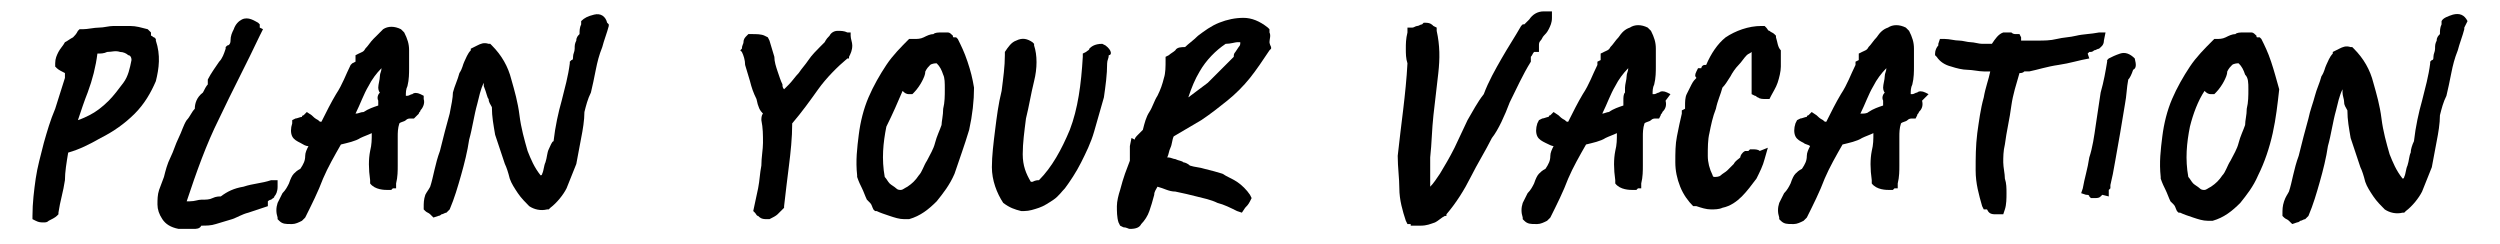
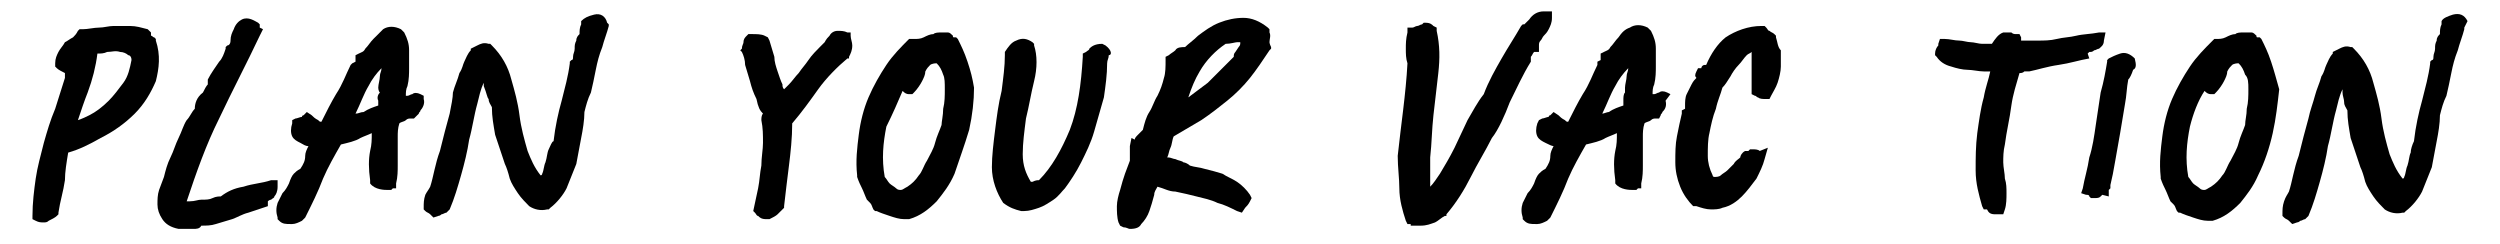
<svg xmlns="http://www.w3.org/2000/svg" version="1.1" id="Layer_1" x="0px" y="0px" viewBox="0 0 154 15" style="enable-background:new 0 0 154 15;" xml:space="preserve">
  <g>
    <g>
      <path d="M9.6,2.5l0-0.1L9.5,2.3c-0.1,0-0.1-0.1-0.2-0.1c0,0,0,0,0,0l0-0.2L9.1,1.8C8.7,1.7,8.4,1.6,8,1.6c-0.3,0-0.6,0-1,0    c-0.3,0-0.6,0.1-0.9,0.1c-0.3,0-0.7,0.1-1,0.1l-0.2,0L4.8,1.9C4.7,2.1,4.6,2.2,4.5,2.3C4.3,2.4,4.2,2.5,4,2.6    C3.9,2.8,3.7,3,3.6,3.2C3.5,3.4,3.4,3.6,3.4,3.9l0,0.2l0.1,0.1C3.6,4.3,3.8,4.4,4,4.5c0,0,0,0,0,0v0.3C3.8,5.4,3.6,6.1,3.4,6.7    C3.1,7.4,2.9,8.1,2.7,8.8C2.5,9.6,2.3,10.3,2.2,11c-0.1,0.7-0.2,1.5-0.2,2.3l0,0.2l0.2,0.1c0.2,0.1,0.3,0.1,0.5,0.1    c0.1,0,0.2,0,0.3-0.1c0.2-0.1,0.4-0.2,0.5-0.3l0.1-0.1l0-0.1c0.1-0.7,0.3-1.3,0.4-2C4,10.6,4.1,10,4.2,9.4c0.7-0.2,1.3-0.5,2-0.9    C7,8.1,7.7,7.6,8.3,7c0.6-0.6,1-1.3,1.3-2C9.8,4.2,9.9,3.4,9.6,2.5z M7.6,5.1C7.3,5.5,7,5.9,6.7,6.2C6.3,6.6,5.9,6.9,5.5,7.1    C5.3,7.2,5.1,7.3,4.8,7.4C5,6.8,5.2,6.2,5.4,5.7C5.7,4.9,5.9,4.1,6,3.3c0.2,0,0.4,0,0.6-0.1c0.3,0,0.5-0.1,0.8,0    c0.2,0,0.4,0.1,0.5,0.2C8,3.4,8.1,3.5,8.1,3.7C8,4.2,7.9,4.7,7.6,5.1z" />
      <path d="M15,11.5c-0.6,0.1-1,0.3-1.4,0.6c-0.1,0-0.3,0-0.5,0.1c-0.2,0.1-0.4,0.1-0.7,0.1c-0.2,0-0.4,0.1-0.7,0.1    c-0.1,0-0.1,0-0.2,0c0.6-1.8,1.2-3.5,2-5.1c0.8-1.7,1.7-3.4,2.5-5.1l0.2-0.4l-0.2-0.1c0,0,0-0.1,0-0.1l0-0.1l-0.1-0.1    c-0.2-0.1-0.6-0.4-1-0.2c-0.2,0.1-0.4,0.3-0.5,0.6c-0.1,0.2-0.2,0.4-0.2,0.7c0,0.2-0.1,0.3-0.2,0.3l-0.1,0.1l0,0.1    c-0.1,0.3-0.2,0.6-0.4,0.8c-0.2,0.3-0.5,0.7-0.7,1.1l0,0l0,0c0,0.1,0,0.2,0,0.3c-0.1,0.1-0.2,0.3-0.3,0.5C12.1,6,12,6.4,12,6.7    c-0.2,0.2-0.3,0.5-0.5,0.7c-0.2,0.3-0.3,0.7-0.5,1.1c-0.2,0.4-0.3,0.8-0.5,1.2c-0.2,0.4-0.3,0.8-0.4,1.2c-0.1,0.3-0.2,0.5-0.3,0.8    c-0.1,0.3-0.1,0.6-0.1,0.9c0,0.3,0.1,0.6,0.3,0.9c0.2,0.3,0.5,0.5,1,0.6l0.1,0l0.1,0c0.1,0,0.3,0,0.4,0c0,0,0.1,0,0.3,0    c0.2,0,0.4,0,0.5-0.2c0.3,0,0.6,0,0.9-0.1c0.3-0.1,0.7-0.2,1-0.3c0.3-0.1,0.6-0.3,1-0.4c0.3-0.1,0.6-0.2,0.9-0.3l0.3-0.1v-0.3    c0,0,0,0,0,0c0,0,0.1-0.1,0.2-0.1c0.1-0.1,0.2-0.1,0.2-0.2c0.1-0.1,0.2-0.3,0.2-0.6v-0.4h-0.4C16.1,11.3,15.6,11.3,15,11.5z" />
      <path d="M26.1,6.1l0-0.2l-0.2-0.1c-0.2-0.1-0.4-0.1-0.5,0l0,0c-0.1,0-0.2,0.1-0.3,0.1c0,0,0,0-0.1,0c0-0.2,0-0.4,0.1-0.6    c0.1-0.4,0.1-0.8,0.1-1.1c0-0.4,0-0.7,0-1.1c0-0.4-0.1-0.7-0.3-1.1l-0.1-0.1l-0.1-0.1c-0.4-0.2-0.8-0.2-1.1,0    C23.4,2,23.2,2.2,23,2.4c-0.2,0.2-0.3,0.4-0.5,0.6c-0.1,0.2-0.2,0.2-0.4,0.3l-0.2,0.1v0.4c0,0,0,0,0,0l-0.2,0.1L21.6,4    c-0.3,0.6-0.5,1.2-0.9,1.8c-0.3,0.5-0.6,1.1-0.9,1.7c-0.1,0-0.1,0-0.2-0.1c-0.2-0.1-0.3-0.2-0.4-0.3l-0.3-0.2l-0.2,0.2    c0,0-0.1,0-0.1,0.1c-0.1,0-0.3,0.1-0.4,0.1l-0.2,0.1L18,7.6c-0.1,0.3-0.1,0.6,0,0.8c0.1,0.2,0.3,0.3,0.5,0.4C18.7,8.9,18.8,9,19,9    c-0.1,0.2-0.2,0.4-0.2,0.6c0,0.3-0.1,0.5-0.3,0.8c0,0,0,0,0,0c-0.2,0.1-0.3,0.2-0.4,0.3c-0.1,0.1-0.2,0.3-0.3,0.6    c-0.1,0.2-0.2,0.4-0.4,0.6c-0.1,0.2-0.2,0.4-0.3,0.6c-0.1,0.3-0.1,0.6,0,0.9l0,0.1l0.1,0.1c0.2,0.2,0.4,0.2,0.7,0.2    c0,0,0.1,0,0.1,0c0.2,0,0.4-0.1,0.6-0.2l0.1-0.1l0.1-0.1c0.4-0.8,0.8-1.6,1.1-2.4c0.3-0.7,0.7-1.4,1.1-2.1    c0.4-0.1,0.9-0.2,1.2-0.4c0.2-0.1,0.5-0.2,0.7-0.3c0,0.4,0,0.7-0.1,1.1c-0.1,0.5-0.1,1.1,0,1.8l0,0.1l0,0.1    c0.3,0.4,0.9,0.4,1.1,0.4l0.2,0l0.1-0.1h0.2l0-0.3c0.1-0.4,0.1-0.8,0.1-1.1c0-0.3,0-0.6,0-0.9c0-0.3,0-0.6,0-0.9    c0-0.2,0-0.5,0.1-0.8c0.1-0.1,0.3-0.1,0.4-0.2c0.1-0.1,0.2-0.1,0.3-0.1h0.2L25.8,7c0-0.1,0.1-0.1,0.1-0.2    C26,6.7,26.2,6.4,26.1,6.1z M23.4,5.7c-0.1,0.1-0.2,0.3-0.1,0.5c0,0.1,0,0.2,0,0.3c-0.3,0.1-0.6,0.2-0.9,0.4    C22.2,6.9,22.1,7,21.9,7c0.3-0.6,0.5-1.2,0.8-1.7c0.2-0.4,0.5-0.8,0.8-1.1c0,0.2-0.1,0.3-0.1,0.5c0,0.2-0.1,0.5-0.1,0.7    C23.3,5.4,23.3,5.6,23.4,5.7z" />
      <path d="M36.6,0.9L36.6,0.9C36.2,1,36,1.1,35.8,1.3l0,0.1l0,0.1c-0.1,0.2-0.1,0.4-0.1,0.6c-0.1,0.1-0.2,0.2-0.2,0.4    c-0.1,0.2-0.1,0.3-0.1,0.5c0,0.2-0.1,0.3-0.1,0.5c0,0.1,0,0.2-0.1,0.2l-0.1,0.1l0,0.1c-0.1,0.8-0.3,1.5-0.5,2.3    c-0.2,0.7-0.4,1.6-0.5,2.5C34,8.7,33.9,9,33.8,9.2c-0.1,0.2-0.1,0.5-0.2,0.8c-0.1,0.2-0.1,0.5-0.2,0.7c0,0,0,0.1-0.1,0.1    c-0.4-0.5-0.6-1-0.8-1.5c-0.2-0.7-0.4-1.4-0.5-2.2c-0.1-0.8-0.3-1.5-0.5-2.2c-0.2-0.8-0.6-1.5-1.2-2.1l-0.1-0.1l-0.1,0    c-0.3-0.1-0.5,0-0.7,0.1l-0.4,0.2l0,0.1c-0.2,0.2-0.3,0.5-0.4,0.7c-0.1,0.2-0.1,0.4-0.3,0.7l0,0c-0.1,0.4-0.3,0.8-0.4,1.2    C27.9,6,27.8,6.5,27.7,7c-0.2,0.7-0.4,1.5-0.6,2.3c-0.3,0.8-0.4,1.6-0.6,2.2c-0.1,0.2-0.2,0.3-0.3,0.5c-0.1,0.3-0.1,0.5-0.1,0.8    l0,0.1l0.1,0.1c0.1,0.1,0.2,0.1,0.3,0.2c0,0,0,0,0,0l0.2,0.2l0.3-0.1c0.1,0,0.2-0.1,0.2-0.1c0.1,0,0.2-0.1,0.3-0.1l0.1-0.1    l0.1-0.1c0.3-0.7,0.5-1.4,0.7-2.1c0.2-0.7,0.4-1.5,0.5-2.2c0.2-0.7,0.3-1.5,0.5-2.2c0.1-0.4,0.2-0.9,0.4-1.3c0,0.1,0,0.1,0,0.2    C30,5.8,30,6,30.1,6.1c0,0.2,0.1,0.3,0.2,0.5c0,0.6,0.1,1.1,0.2,1.7c0.2,0.6,0.4,1.2,0.6,1.8c0.1,0.2,0.2,0.5,0.3,0.9    c0.1,0.3,0.3,0.6,0.5,0.9c0.2,0.3,0.5,0.6,0.7,0.8c0.3,0.2,0.7,0.3,1.1,0.2l0.1,0l0.1-0.1c0.4-0.3,0.8-0.8,1-1.2    c0.2-0.5,0.4-1,0.6-1.5c0.1-0.5,0.2-1.1,0.3-1.6c0.1-0.5,0.2-1.1,0.2-1.6c0.1-0.4,0.2-0.8,0.4-1.2c0.1-0.4,0.2-0.9,0.3-1.4    c0.1-0.5,0.2-0.9,0.4-1.4c0.1-0.4,0.3-0.9,0.4-1.3l0-0.1l-0.1-0.1C37.3,1,37,0.8,36.6,0.9z" />
      <path d="M52.4,2L52.2,2c-0.2-0.1-0.4-0.1-0.6-0.1c-0.2,0-0.4,0.1-0.5,0.3c-0.1,0.1-0.2,0.2-0.3,0.4c-0.1,0.1-0.2,0.2-0.3,0.3    c-0.2,0.2-0.5,0.5-0.7,0.8c-0.2,0.3-0.4,0.5-0.6,0.8C49,4.7,48.8,5,48.6,5.2c-0.1,0.1-0.2,0.2-0.3,0.3c-0.1-0.1-0.1-0.2-0.1-0.3    C48.1,5,48,4.7,47.9,4.4c-0.1-0.3-0.2-0.6-0.2-0.9c-0.1-0.3-0.2-0.7-0.3-1l-0.1-0.2l-0.2-0.1c-0.2-0.1-0.5-0.1-0.8-0.1l-0.2,0    l-0.1,0.1c-0.1,0.1-0.2,0.2-0.2,0.4c0,0.1-0.1,0.2-0.1,0.4l-0.1,0.1l0.1,0.1c0.1,0.2,0.2,0.5,0.2,0.8c0.1,0.3,0.2,0.7,0.3,1    c0.1,0.4,0.2,0.7,0.4,1.1C46.7,6.6,46.8,6.8,47,7c-0.1,0.1-0.1,0.3-0.1,0.4l0,0C47,7.9,47,8.3,47,8.8c0,0.4-0.1,0.9-0.1,1.4    c-0.1,0.5-0.1,0.9-0.2,1.4l-0.3,1.4l0.1,0.1c0.1,0.1,0.1,0.2,0.2,0.2c0.1,0.1,0.2,0.2,0.5,0.2c0.1,0,0.1,0,0.2,0l0,0    c0.2-0.1,0.4-0.2,0.5-0.3c0.1-0.1,0.2-0.2,0.3-0.3l0.1-0.1l0-0.1c0.1-0.9,0.2-1.7,0.3-2.5c0.1-0.8,0.2-1.7,0.2-2.6    c0.6-0.7,1.1-1.4,1.6-2.1c0.5-0.7,1.2-1.4,1.8-1.9l0.1,0l0-0.1c0.1-0.2,0.2-0.4,0.2-0.7c0-0.2-0.1-0.4-0.1-0.6L52.4,2z" />
      <path d="M59.6,3.8c-0.2-0.6-0.4-1-0.6-1.4l-0.1-0.1l-0.1,0c-0.1,0-0.1,0-0.1-0.1c-0.1-0.1-0.2-0.2-0.3-0.2L58.3,2l-0.1,0    c0,0-0.1,0-0.2,0c-0.2,0-0.4,0-0.5,0.1c-0.2,0-0.4,0.1-0.6,0.2c-0.2,0.1-0.4,0.1-0.6,0.1l-0.1,0L56,2.4c-0.5,0.5-1,1-1.4,1.6    c-0.4,0.6-0.8,1.3-1.1,2c-0.3,0.7-0.5,1.5-0.6,2.3c-0.1,0.8-0.2,1.6-0.1,2.5l0,0.1l0,0c0.1,0.3,0.2,0.5,0.3,0.7l0,0    c0.1,0.2,0.2,0.5,0.3,0.7l0.1,0.1l0.1,0.1c0,0,0,0,0,0c0.1,0.1,0.1,0.2,0.2,0.4l0.1,0.1l0.1,0c0.2,0.1,0.5,0.2,0.8,0.3    c0.3,0.1,0.6,0.2,0.9,0.2c0.1,0,0.1,0,0.2,0l0.1,0l0,0c0.7-0.2,1.2-0.6,1.7-1.1c0.4-0.5,0.8-1,1.1-1.7C59.1,9.8,59.4,9,59.7,8    C59.9,7.1,60,6.2,60,5.4l0,0l0,0C59.9,4.8,59.8,4.4,59.6,3.8z M58.2,5.5c0,0.4,0,0.8-0.1,1.2c0,0.4-0.1,0.8-0.1,1    c-0.1,0.3-0.3,0.7-0.4,1.1c-0.1,0.4-0.3,0.7-0.5,1.1c-0.2,0.3-0.3,0.7-0.5,0.9c-0.2,0.3-0.4,0.5-0.7,0.7c-0.2,0.1-0.3,0.2-0.4,0.2    c-0.1,0-0.2,0-0.3-0.1c-0.1-0.1-0.3-0.2-0.4-0.3c-0.1-0.1-0.2-0.3-0.3-0.4c-0.2-1.1-0.1-2.1,0.1-3.1C55,7,55.3,6.3,55.6,5.6    c0.1,0.1,0.2,0.2,0.4,0.2l0.2,0l0.1-0.1c0.2-0.2,0.4-0.5,0.5-0.7c0.1-0.2,0.2-0.4,0.2-0.6c0.1-0.2,0.2-0.3,0.3-0.4    c0,0,0.1-0.1,0.4-0.1c0.2,0.2,0.3,0.4,0.4,0.7C58.2,4.8,58.2,5.1,58.2,5.5z" />
      <path d="M68.1,2.8L68.1,2.8l-0.2-0.1c-0.5,0-0.7,0.2-0.8,0.3c0,0.1-0.1,0.1-0.2,0.2l-0.2,0.1l0,0.2c-0.1,1.7-0.3,3.2-0.8,4.5    c-0.5,1.2-1.1,2.3-1.9,3.1c-0.1,0-0.2,0-0.4,0.1c0,0,0,0-0.1,0c-0.3-0.5-0.5-1-0.5-1.7c0-0.7,0.1-1.4,0.2-2.2    c0.2-0.8,0.3-1.5,0.5-2.3c0.2-0.8,0.2-1.6,0-2.2l0-0.1l-0.1-0.1c-0.3-0.2-0.6-0.3-1-0.1c-0.3,0.1-0.5,0.4-0.7,0.7l0,0.1l0,0.1    c0,0.7-0.1,1.4-0.2,2.2c-0.2,0.8-0.3,1.6-0.4,2.4c-0.1,0.8-0.2,1.6-0.2,2.3c0,0.8,0.3,1.6,0.7,2.2l0,0l0,0    c0.4,0.3,0.7,0.4,1.1,0.5c0.1,0,0.1,0,0.2,0c0.3,0,0.6-0.1,0.9-0.2c0.3-0.1,0.6-0.3,0.9-0.5c0.3-0.2,0.5-0.5,0.7-0.7    c0.3-0.4,0.7-1,1-1.6c0.3-0.6,0.6-1.2,0.8-1.9c0.2-0.7,0.4-1.4,0.6-2.1c0.1-0.7,0.2-1.4,0.2-2.1c0-0.2,0.1-0.3,0.1-0.5    C68.5,3.4,68.5,3.1,68.1,2.8z" />
      <path d="M78.2,2.6c0-0.2,0.1-0.4,0-0.6l0-0.2l-0.1-0.1c-0.5-0.4-1-0.6-1.5-0.6c-0.5,0-1,0.1-1.5,0.3c-0.5,0.2-0.9,0.5-1.3,0.8    c-0.3,0.3-0.6,0.5-0.8,0.7c-0.2,0-0.5,0-0.6,0.2c-0.1,0.1-0.3,0.2-0.4,0.3l-0.2,0.1l0,0.2c0,0.4,0,0.8-0.1,1.1    c-0.1,0.4-0.2,0.7-0.4,1.1c-0.2,0.3-0.3,0.7-0.5,1c-0.2,0.3-0.3,0.7-0.4,1.1c-0.1,0.1-0.2,0.2-0.3,0.3c-0.1,0.1-0.2,0.2-0.2,0.3    l-0.2-0.1L69.6,9c0,0.2,0,0.5,0,0.6c0,0.1,0,0.2,0,0.3c-0.1,0.3-0.2,0.5-0.3,0.8c-0.1,0.3-0.2,0.6-0.3,1c-0.1,0.3-0.2,0.7-0.2,1    c0,0.3,0,0.7,0.1,1l0.1,0.2l0.2,0.1c0.2,0,0.3,0.1,0.4,0.1c0.4,0,0.6-0.1,0.7-0.3c0.2-0.2,0.4-0.5,0.5-0.8c0.1-0.3,0.2-0.6,0.3-1    c0-0.2,0.1-0.3,0.2-0.5c0.4,0.1,0.7,0.3,1.1,0.3c0.5,0.1,0.9,0.2,1.3,0.3c0.4,0.1,0.9,0.2,1.3,0.4c0.4,0.1,0.8,0.3,1.2,0.5    l0.3,0.1l0.2-0.3c0,0,0,0,0,0c0.1-0.1,0.2-0.2,0.3-0.4l0.1-0.2l-0.1-0.2c-0.2-0.3-0.5-0.6-0.8-0.8c-0.3-0.2-0.6-0.3-0.9-0.5    c-0.3-0.1-0.7-0.2-1.1-0.3c-0.3-0.1-0.6-0.1-0.9-0.2c-0.1-0.1-0.3-0.2-0.4-0.2c-0.1-0.1-0.3-0.1-0.5-0.2c-0.1,0-0.3-0.1-0.4-0.1    c0,0,0,0-0.1,0c0.1-0.2,0.1-0.4,0.2-0.6c0.1-0.2,0.1-0.5,0.2-0.7L74,7.4c0.6-0.4,1.1-0.8,1.6-1.2c0.5-0.4,1-0.9,1.4-1.4    c0.4-0.5,0.8-1.1,1.2-1.7l0.1-0.1l0-0.1C78.2,2.7,78.2,2.6,78.2,2.6z M76.2,2.6c0.1,0,0.2,0,0.2,0c0,0,0,0,0,0.1    c0,0.1-0.1,0.2-0.1,0.2l-0.2,0.3c-0.1,0.1-0.1,0.2-0.1,0.3c-0.5,0.5-1.1,1.1-1.6,1.6c-0.4,0.3-0.8,0.6-1.2,0.9    c0.2-0.6,0.4-1.1,0.7-1.6c0.4-0.7,1-1.3,1.6-1.7C75.8,2.7,76.1,2.6,76.2,2.6z" />
      <path d="M94.3,3.8V3.5c0.1-0.1,0.1-0.2,0.2-0.3c0,0,0,0,0,0l0.3,0V2.8c0-0.1,0-0.2,0.1-0.3l0,0C95,2.4,95,2.3,95.1,2.2    c0.1-0.1,0.2-0.2,0.3-0.4c0.1-0.2,0.2-0.4,0.2-0.7l0-0.4h-0.5l0,0c-0.4,0-0.7,0.2-0.9,0.5c-0.2,0.2-0.3,0.3-0.3,0.3l-0.1,0    l-0.1,0.1c-0.4,0.7-0.8,1.3-1.2,2c-0.4,0.7-0.8,1.4-1.1,2.2c-0.4,0.5-0.7,1.1-1,1.6l-0.8,1.7c-0.3,0.6-0.6,1.1-0.9,1.6    c-0.2,0.3-0.4,0.6-0.6,0.8c0-0.6,0-1.2,0-1.8c0.1-0.9,0.1-1.7,0.2-2.6c0.1-0.9,0.2-1.7,0.3-2.6c0.1-0.9,0.1-1.7-0.1-2.6l0-0.2    l-0.2-0.1c0,0,0,0,0,0c-0.1-0.1-0.2-0.2-0.5-0.2h-0.1l-0.1,0.1c-0.1,0-0.2,0.1-0.3,0.1c-0.1,0-0.2,0.1-0.3,0.1l-0.3,0l0,0.3    c-0.1,0.4-0.1,0.7-0.1,1c0,0.3,0,0.6,0.1,0.9c-0.1,1.9-0.4,3.8-0.6,5.7l0,0l0,0c0,0.7,0.1,1.4,0.1,2c0,0.7,0.2,1.4,0.4,2l0.1,0.2    h0.2l0,0.1l0.3,0c0.1,0,0.2,0,0.3,0c0.4,0,0.6-0.1,0.9-0.2c0.2-0.1,0.4-0.3,0.6-0.4l0.1,0l0-0.1c0.6-0.7,1.1-1.5,1.5-2.3    c0.4-0.8,0.9-1.6,1.3-2.4C92.3,8,92.7,7.1,93,6.3C93.4,5.5,93.8,4.6,94.3,3.8L94.3,3.8z" />
      <path d="M102.9,5.8l-0.2-0.1c-0.2-0.1-0.4-0.1-0.5,0l0,0c-0.1,0-0.2,0.1-0.3,0.1c0,0,0,0-0.1,0c0-0.2,0-0.4,0.1-0.6    c0.1-0.4,0.1-0.8,0.1-1.1c0-0.4,0-0.7,0-1.1c0-0.4-0.1-0.7-0.3-1.1l-0.1-0.1l-0.1-0.1c-0.4-0.2-0.8-0.2-1.1,0    c-0.3,0.1-0.5,0.3-0.7,0.6c-0.2,0.2-0.3,0.4-0.5,0.6c-0.1,0.2-0.2,0.2-0.4,0.3l-0.2,0.1v0.4c0,0,0,0,0,0l-0.2,0.1L98.4,4    c-0.3,0.6-0.5,1.2-0.9,1.8c-0.3,0.5-0.6,1.1-0.9,1.7c-0.1,0-0.1,0-0.2-0.1c-0.2-0.1-0.3-0.2-0.4-0.3l-0.3-0.2l-0.2,0.2    c0,0-0.1,0-0.1,0.1c-0.1,0-0.3,0.1-0.4,0.1l-0.2,0.1l-0.1,0.2c-0.1,0.3-0.1,0.6,0,0.8c0.1,0.2,0.3,0.3,0.5,0.4    C95.4,8.9,95.6,9,95.7,9c-0.1,0.2-0.2,0.4-0.2,0.6c0,0.3-0.1,0.5-0.3,0.8c0,0,0,0,0,0c-0.2,0.1-0.3,0.2-0.4,0.3    c-0.1,0.1-0.2,0.3-0.3,0.6c-0.1,0.2-0.2,0.4-0.4,0.6c-0.1,0.2-0.2,0.4-0.3,0.6c-0.1,0.3-0.1,0.6,0,0.9l0,0.1l0.1,0.1    c0.2,0.2,0.4,0.2,0.7,0.2c0,0,0.1,0,0.1,0c0.2,0,0.4-0.1,0.6-0.2l0.1-0.1l0.1-0.1c0.4-0.8,0.8-1.6,1.1-2.4    c0.3-0.7,0.7-1.4,1.1-2.1c0.4-0.1,0.9-0.2,1.2-0.4c0.2-0.1,0.5-0.2,0.7-0.3c0,0.4,0,0.7-0.1,1.1c-0.1,0.5-0.1,1.1,0,1.8l0,0.1    l0,0.1c0.3,0.4,0.9,0.4,1.1,0.4l0.2,0l0.1-0.1h0.2l0-0.3c0.1-0.4,0.1-0.8,0.1-1.1c0-0.3,0-0.6,0-0.9c0-0.3,0-0.6,0-0.9    c0-0.2,0-0.5,0.1-0.8c0.1-0.1,0.3-0.1,0.4-0.2c0.1-0.1,0.2-0.1,0.3-0.1h0.2l0.1-0.2c0-0.1,0.1-0.1,0.1-0.2    c0.1-0.1,0.3-0.3,0.2-0.7L102.9,5.8z M100.1,5.7C100,5.8,100,6,100,6.2c0,0.1,0,0.2,0,0.3c-0.3,0.1-0.6,0.2-0.9,0.4    C99,6.9,98.8,7,98.7,7c0.3-0.6,0.5-1.2,0.8-1.7c0.2-0.4,0.5-0.8,0.8-1.1c0,0.2-0.1,0.3-0.1,0.5c0,0.2-0.1,0.5-0.1,0.7    C100.1,5.4,100.1,5.6,100.1,5.7z" />
      <path d="M109.4,2.3l0-0.1l-0.1-0.1C109.2,2,109.1,2,109,1.9c-0.1,0-0.1-0.1-0.2-0.2l-0.1-0.1l-0.2,0c-0.8,0-1.6,0.3-2.2,0.7    c-0.5,0.4-0.9,1-1.2,1.7c0,0-0.1,0-0.1,0c-0.1,0-0.2,0.1-0.2,0.2l-0.2,0l-0.1,0.2c-0.1,0.2-0.1,0.3,0,0.4    c-0.1,0.1-0.2,0.2-0.3,0.4c-0.1,0.2-0.2,0.4-0.3,0.6c-0.1,0.2-0.1,0.5-0.1,0.7c0,0.1,0,0.1,0,0.2l-0.2,0.1l0,0.2    c-0.1,0.4-0.2,0.9-0.3,1.4c-0.1,0.5-0.1,1-0.1,1.6c0,0.5,0.1,1,0.3,1.5c0.2,0.5,0.5,0.9,0.8,1.2l0.1,0l0.1,0    c0.3,0.1,0.6,0.2,0.9,0.2c0.2,0,0.5,0,0.7-0.1c0.5-0.1,0.9-0.4,1.2-0.7c0.3-0.3,0.6-0.7,0.9-1.1c0.2-0.4,0.4-0.8,0.5-1.2l0.2-0.7    l-0.5,0.2c-0.1-0.1-0.3-0.1-0.4-0.1l-0.2,0l-0.1,0.1c-0.1,0-0.1,0-0.2,0l0,0l0,0c-0.2,0.1-0.3,0.3-0.3,0.4    c-0.1,0.1-0.3,0.2-0.4,0.4c-0.1,0.1-0.3,0.3-0.4,0.4c-0.1,0.1-0.3,0.2-0.4,0.3c-0.1,0.1-0.3,0.1-0.4,0.1c0,0-0.1,0-0.1-0.1    c0,0,0,0,0,0c-0.2-0.4-0.3-0.8-0.3-1.2c0-0.5,0-1,0.1-1.4c0.1-0.5,0.2-1,0.4-1.5c0.1-0.5,0.3-0.9,0.4-1.3c0.2-0.2,0.3-0.4,0.5-0.7    c0.1-0.2,0.3-0.5,0.5-0.7c0.2-0.2,0.3-0.4,0.5-0.6c0.1-0.1,0.2-0.1,0.3-0.2c0,0.1,0,0.1,0,0.2c0,0.2,0,0.5,0,0.7    c0,0.2,0,0.5,0,0.7c0,0.3,0,0.5,0,0.8l0,0.2l0.2,0.1c0.1,0,0.1,0.1,0.2,0.1c0.1,0.1,0.3,0.1,0.5,0.1h0.2l0.1-0.2    c0.1-0.2,0.3-0.5,0.4-0.8c0.1-0.3,0.2-0.7,0.2-1c0-0.3,0-0.7,0-1C109.5,2.9,109.5,2.6,109.4,2.3z" />
-       <path d="M118.8,5.8l-0.2-0.1c-0.2-0.1-0.4-0.1-0.5,0l0,0c-0.1,0-0.2,0.1-0.3,0.1c0,0,0,0-0.1,0c0-0.2,0-0.4,0.1-0.6    c0.1-0.4,0.1-0.8,0.1-1.1c0-0.4,0-0.7,0-1.1c0-0.4-0.1-0.7-0.3-1.1l-0.1-0.1l-0.1-0.1c-0.4-0.2-0.8-0.2-1.1,0    c-0.3,0.1-0.5,0.3-0.7,0.6c-0.2,0.2-0.3,0.4-0.5,0.6c-0.1,0.2-0.2,0.2-0.4,0.3l-0.2,0.1v0.4c0,0,0,0,0,0l-0.2,0.1L114.3,4    c-0.3,0.6-0.5,1.2-0.9,1.8c-0.3,0.5-0.6,1.1-0.9,1.7c-0.1,0-0.1,0-0.2-0.1c-0.2-0.1-0.3-0.2-0.4-0.3l-0.3-0.2l-0.2,0.2    c0,0-0.1,0-0.1,0.1c-0.1,0-0.3,0.1-0.4,0.1l-0.2,0.1l-0.1,0.2c-0.1,0.3-0.1,0.6,0,0.8c0.1,0.2,0.3,0.3,0.5,0.4    c0.1,0.1,0.3,0.1,0.4,0.2c-0.1,0.2-0.2,0.4-0.2,0.6c0,0.3-0.1,0.5-0.3,0.8c0,0,0,0,0,0c-0.2,0.1-0.3,0.2-0.4,0.3    c-0.1,0.1-0.2,0.3-0.3,0.6c-0.1,0.2-0.2,0.4-0.4,0.6c-0.1,0.2-0.2,0.4-0.3,0.6c-0.1,0.3-0.1,0.6,0,0.9l0,0.1l0.1,0.1    c0.2,0.2,0.4,0.2,0.7,0.2c0,0,0.1,0,0.1,0c0.2,0,0.4-0.1,0.6-0.2l0.1-0.1l0.1-0.1c0.4-0.8,0.8-1.6,1.1-2.4    c0.3-0.7,0.7-1.4,1.1-2.1c0.4-0.1,0.9-0.2,1.2-0.4c0.2-0.1,0.5-0.2,0.7-0.3c0,0.4,0,0.7-0.1,1.1c-0.1,0.5-0.1,1.1,0,1.8l0,0.1    l0,0.1c0.3,0.4,0.9,0.4,1.1,0.4l0.2,0l0.1-0.1h0.2l0-0.3c0.1-0.4,0.1-0.8,0.1-1.1c0-0.3,0-0.7,0-0.9c0-0.3,0-0.6,0-0.9    c0-0.2,0-0.5,0.1-0.8c0.1-0.1,0.3-0.1,0.4-0.2c0.1-0.1,0.2-0.1,0.3-0.1h0.2l0.1-0.2c0-0.1,0.1-0.1,0.1-0.2    c0.1-0.1,0.3-0.3,0.2-0.7L118.8,5.8z M116.1,5.7c-0.1,0.1-0.2,0.3-0.1,0.5c0,0.1,0,0.2,0,0.3c-0.3,0.1-0.6,0.2-0.9,0.4    c-0.1,0.1-0.3,0.1-0.5,0.1c0.3-0.6,0.5-1.2,0.8-1.7c0.2-0.4,0.5-0.8,0.8-1.1c0,0.2-0.1,0.3-0.1,0.5c0,0.2-0.1,0.5-0.1,0.7    C116,5.4,116,5.6,116.1,5.7z" />
      <path d="M128.6,3.3l0.1-0.1c0,0,0,0,0.1,0c0.1,0,0.2-0.1,0.2-0.1l0,0c0.1,0,0.2-0.1,0.3-0.1c0.1-0.1,0.3-0.2,0.3-0.5l0.1-0.5    L129.3,2c-0.5,0.1-1,0.1-1.4,0.2c-0.4,0.1-0.8,0.1-1.2,0.2c-0.4,0.1-0.8,0.1-1.2,0.1c-0.3,0-0.6,0-1,0c0-0.1,0-0.1,0-0.2l-0.1-0.2    l-0.2,0c-0.1,0-0.2,0-0.3-0.1c-0.1,0-0.1,0-0.2,0L123.6,2L123.4,2c-0.3,0.1-0.5,0.4-0.7,0.7c-0.2,0-0.5,0-0.6,0    c-0.2,0-0.5-0.1-0.7-0.1c-0.2,0-0.5-0.1-0.7-0.1c-0.3,0-0.6-0.1-0.9-0.1l-0.3,0l-0.1,0.3c0,0,0,0.1,0,0.1    c-0.1,0.1-0.2,0.3-0.2,0.5l0,0.1l0.1,0.1c0.2,0.3,0.5,0.5,0.9,0.6c0.3,0.1,0.7,0.2,1,0.2c0.3,0,0.7,0.1,1,0.1c0.1,0,0.2,0,0.4,0    c-0.1,0.5-0.3,1-0.4,1.6c-0.2,0.7-0.3,1.5-0.4,2.2c-0.1,0.8-0.1,1.5-0.1,2.3c0,0.8,0.2,1.5,0.4,2.2l0.1,0.2h0.2    c0.1,0.2,0.2,0.3,0.5,0.3c0,0,0.1,0,0.1,0l0.3,0v0h0.1l0.1-0.3c0.1-0.3,0.1-0.7,0.1-1c0-0.3,0-0.6-0.1-0.9c0-0.3-0.1-0.7-0.1-1    c0-0.3,0-0.7,0.1-1.1c0.1-0.8,0.3-1.6,0.4-2.4c0.1-0.7,0.3-1.3,0.5-2c0.1,0,0.2,0,0.3-0.1c0,0,0,0,0.1,0l0.1,0l0.1,0    c0.5-0.1,1.1-0.3,1.8-0.4c0.7-0.1,1.3-0.3,1.9-0.4L128.6,3.3z" />
      <path d="M131.5,3.6L131.5,3.6c-0.3-0.3-0.6-0.4-0.9-0.3l0,0c-0.3,0.1-0.5,0.2-0.7,0.3l-0.1,0.1l0,0.1c-0.1,0.6-0.2,1.2-0.4,1.9    c-0.1,0.7-0.2,1.3-0.3,2c-0.1,0.7-0.2,1.4-0.4,2c-0.1,0.7-0.3,1.3-0.4,1.9l-0.1,0.3l0.3,0.1c0.1,0,0.2,0,0.2,0.1c0,0,0,0,0,0    l0.1,0.1h0.2c0.2,0,0.3,0,0.4-0.1c0,0,0.1-0.1,0.1-0.1c0,0,0,0,0,0l0.4,0.1v-0.4l0.1-0.1l0-0.2c0.1-0.4,0.2-0.9,0.3-1.5    c0.1-0.6,0.2-1.1,0.3-1.7c0.1-0.6,0.2-1.2,0.3-1.8c0.1-0.5,0.1-1,0.2-1.5c0.1-0.1,0.2-0.3,0.3-0.6C131.6,4.2,131.6,4,131.5,3.6    L131.5,3.6z" />
      <path d="M139.9,3.8c-0.2-0.6-0.4-1-0.6-1.4l-0.1-0.1l-0.1,0c-0.1,0-0.1,0-0.1-0.1c-0.1-0.1-0.2-0.2-0.3-0.2L138.5,2l-0.1,0    c0,0-0.1,0-0.2,0c-0.2,0-0.4,0-0.5,0.1c-0.2,0-0.4,0.1-0.6,0.2c-0.2,0.1-0.4,0.1-0.6,0.1l-0.1,0l-0.1,0.1c-0.5,0.5-1,1-1.4,1.6    c-0.4,0.6-0.8,1.3-1.1,2c-0.3,0.7-0.5,1.5-0.6,2.3c-0.1,0.8-0.2,1.6-0.1,2.5l0,0.1l0,0c0.1,0.3,0.2,0.5,0.3,0.7l0,0    c0.1,0.2,0.2,0.5,0.3,0.7l0.1,0.1l0.1,0.1c0,0,0,0,0,0c0.1,0.1,0.1,0.2,0.2,0.4l0.1,0.1l0.1,0c0.2,0.1,0.5,0.2,0.8,0.3    c0.3,0.1,0.6,0.2,0.9,0.2c0.1,0,0.1,0,0.2,0l0.1,0l0,0c0.7-0.2,1.2-0.6,1.7-1.1c0.4-0.5,0.8-1,1.1-1.7c0.4-0.8,0.7-1.7,0.9-2.6    c0.2-0.9,0.3-1.8,0.4-2.7l0,0l0,0C140.2,4.8,140.1,4.4,139.9,3.8z M138.5,5.5c0,0.4,0,0.8-0.1,1.2c0,0.4-0.1,0.7-0.1,1    c-0.1,0.3-0.3,0.7-0.4,1.1c-0.1,0.4-0.3,0.7-0.5,1.1c-0.2,0.3-0.3,0.7-0.5,0.9c-0.2,0.3-0.4,0.5-0.7,0.7c-0.2,0.1-0.3,0.2-0.4,0.2    c-0.1,0-0.2,0-0.3-0.1c-0.1-0.1-0.3-0.2-0.4-0.3c-0.1-0.1-0.2-0.3-0.3-0.4c-0.2-1.1-0.1-2.1,0.1-3.1c0.2-0.8,0.5-1.6,0.9-2.2    c0.1,0.1,0.2,0.2,0.4,0.2l0.2,0l0.1-0.1c0.2-0.2,0.4-0.5,0.5-0.7c0.1-0.2,0.2-0.4,0.2-0.6c0.1-0.2,0.2-0.3,0.3-0.4    c0,0,0.1-0.1,0.4-0.1c0.2,0.2,0.3,0.4,0.4,0.7C138.5,4.8,138.5,5.1,138.5,5.5z" />
      <path d="M152,1.3c-0.2-0.4-0.5-0.5-0.9-0.4l0,0c-0.3,0.1-0.6,0.2-0.7,0.4l0,0.1l0,0.1c-0.1,0.2-0.1,0.4-0.1,0.6    c-0.1,0.1-0.2,0.2-0.2,0.4c-0.1,0.2-0.1,0.3-0.1,0.5c0,0.2-0.1,0.3-0.1,0.5c0,0.1,0,0.2-0.1,0.2l-0.1,0.1l0,0.1    c-0.1,0.8-0.3,1.5-0.5,2.3c-0.2,0.7-0.4,1.6-0.5,2.5c-0.1,0.2-0.2,0.5-0.2,0.7c-0.1,0.2-0.1,0.5-0.2,0.8c-0.1,0.2-0.1,0.5-0.2,0.7    c0,0,0,0.1-0.1,0.1c-0.4-0.5-0.6-1-0.8-1.5c-0.2-0.7-0.4-1.4-0.5-2.2c-0.1-0.8-0.3-1.5-0.5-2.2c-0.2-0.8-0.6-1.5-1.2-2.1l-0.1-0.1    l-0.1,0c-0.3-0.1-0.5,0-0.7,0.1l-0.4,0.2l0,0.1c-0.2,0.2-0.3,0.5-0.4,0.7c-0.1,0.2-0.1,0.4-0.3,0.7l0,0c-0.1,0.4-0.3,0.8-0.4,1.2    c-0.1,0.4-0.3,0.9-0.4,1.4c-0.2,0.7-0.4,1.5-0.6,2.3c-0.3,0.8-0.4,1.6-0.6,2.2c-0.1,0.2-0.2,0.3-0.3,0.6c-0.1,0.3-0.1,0.5-0.1,0.8    l0,0.1l0.1,0.1c0.1,0.1,0.2,0.1,0.3,0.2c0,0,0,0,0,0l0.2,0.2l0.3-0.1c0.1,0,0.2-0.1,0.2-0.1c0.1,0,0.2-0.1,0.3-0.1l0.1-0.1    l0.1-0.1c0.3-0.7,0.5-1.4,0.7-2.1c0.2-0.7,0.4-1.5,0.5-2.2c0.2-0.7,0.3-1.5,0.5-2.2c0.1-0.4,0.2-0.9,0.4-1.3c0,0.1,0,0.1,0,0.2    c0,0.2,0.1,0.4,0.1,0.6c0,0.2,0.1,0.3,0.2,0.5c0,0.6,0.1,1.1,0.2,1.7c0.2,0.6,0.4,1.2,0.6,1.8c0.1,0.2,0.2,0.5,0.3,0.9    c0.1,0.3,0.3,0.6,0.5,0.9c0.2,0.3,0.5,0.6,0.7,0.8c0.3,0.2,0.7,0.3,1.1,0.2l0.1,0l0.1-0.1c0.4-0.3,0.8-0.8,1-1.2    c0.2-0.5,0.4-1,0.6-1.5c0.1-0.5,0.2-1.1,0.3-1.6c0.1-0.5,0.2-1.1,0.2-1.6c0.1-0.4,0.2-0.8,0.4-1.2c0.1-0.4,0.2-0.9,0.3-1.4    c0.1-0.5,0.2-0.9,0.4-1.4c0.1-0.4,0.3-0.9,0.4-1.3l0-0.1L152,1.3z" />
    </g>
  </g>
</svg>